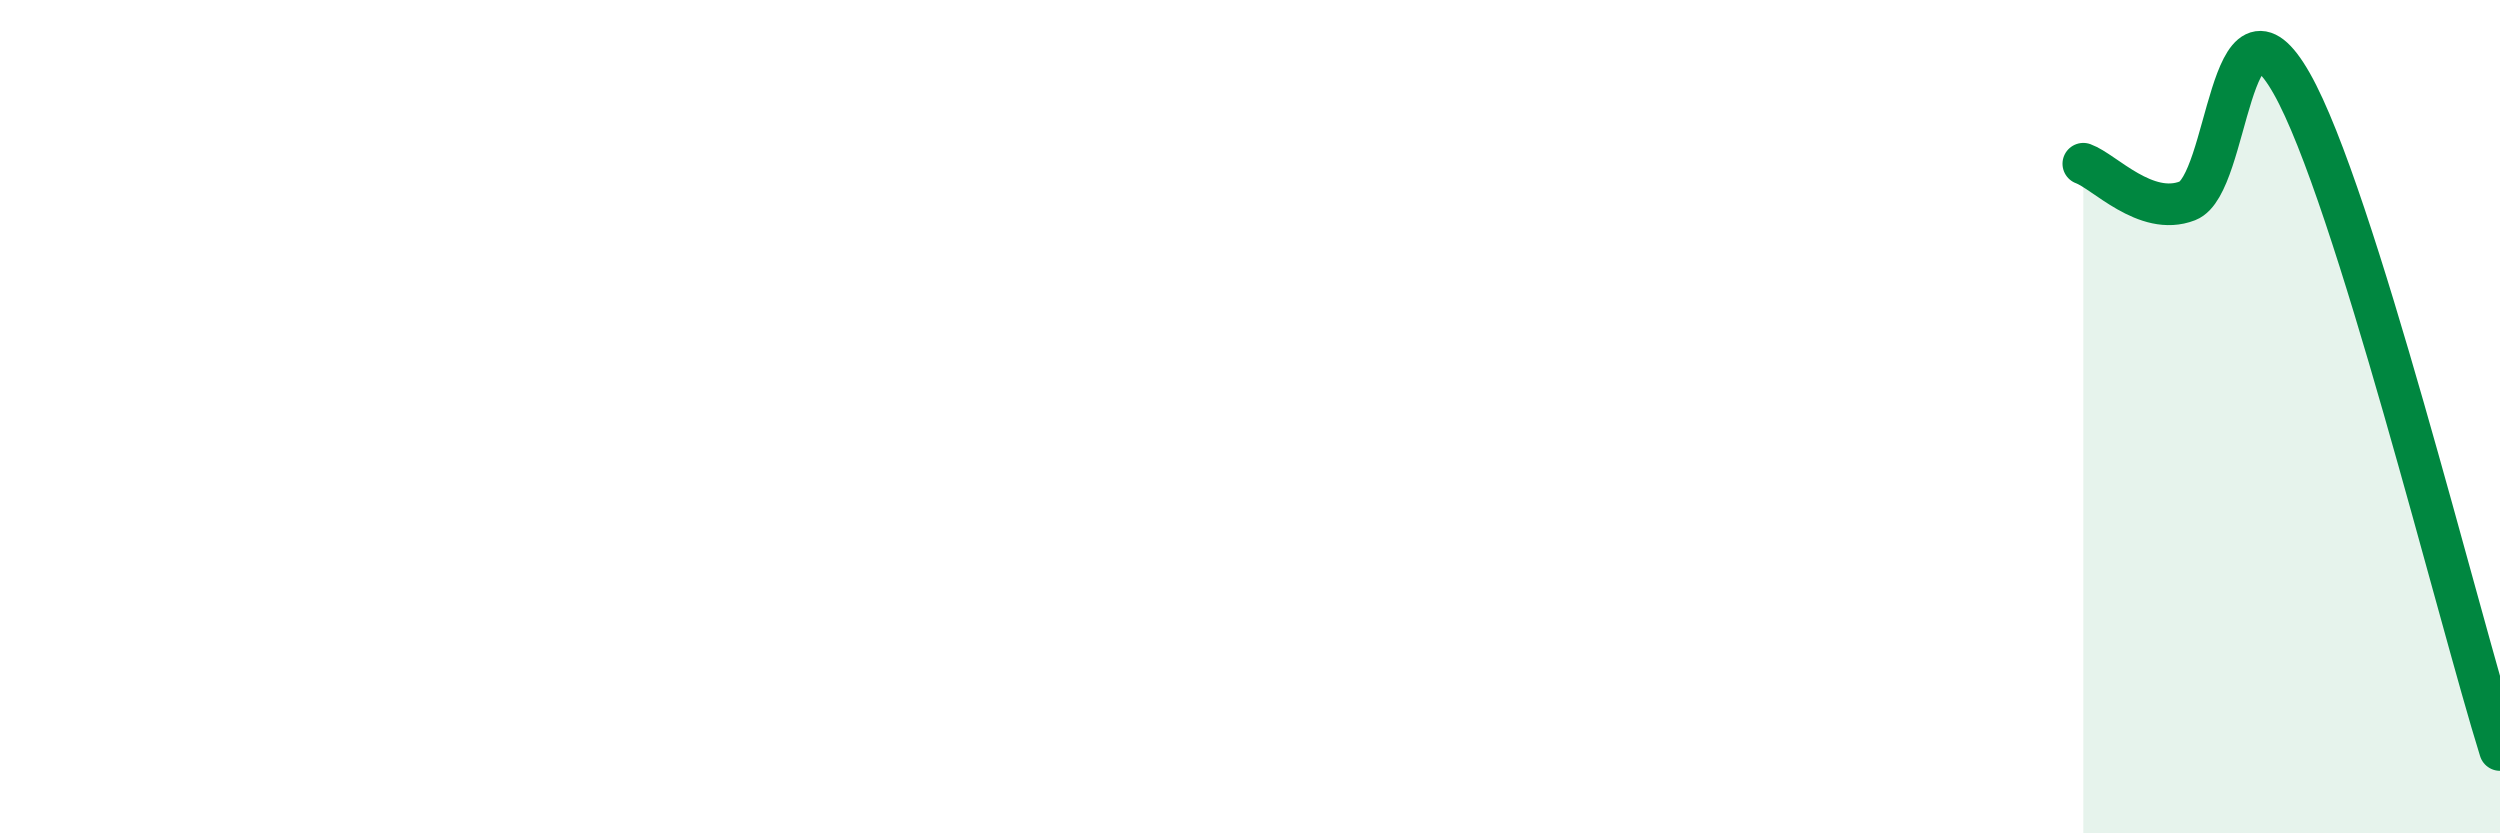
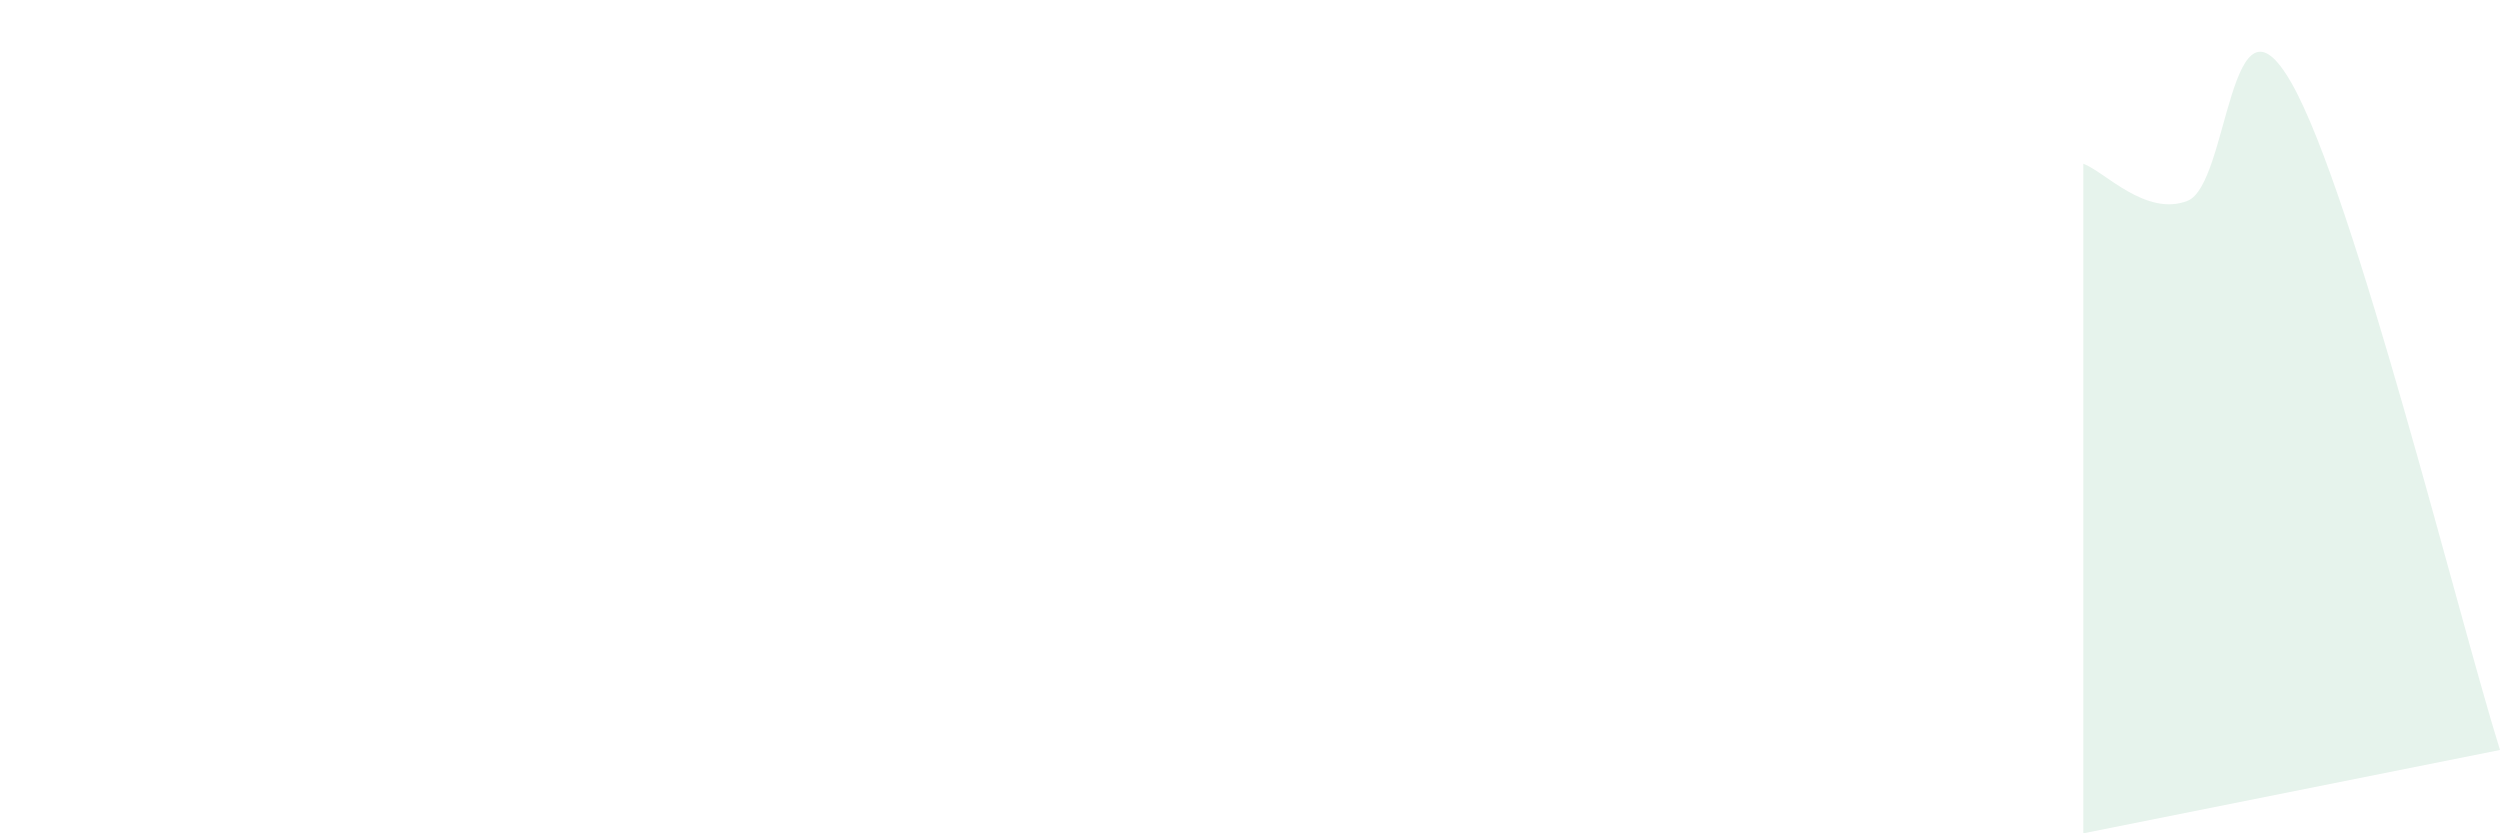
<svg xmlns="http://www.w3.org/2000/svg" width="60" height="20" viewBox="0 0 60 20">
-   <path d="M 50,3.93 C 50.5,4.11 51.5,5.21 52.5,4.82 C 53.5,4.43 53.5,-0.64 55,2 C 56.5,4.64 59,14.8 60,18L60 20L50 20Z" fill="#008740" opacity="0.1" stroke-linecap="round" stroke-linejoin="round" />
-   <path d="M 50,3.93 C 50.5,4.11 51.5,5.21 52.5,4.82 C 53.5,4.43 53.5,-0.64 55,2 C 56.5,4.64 59,14.8 60,18" stroke="#008740" stroke-width="1" fill="none" stroke-linecap="round" stroke-linejoin="round" />
+   <path d="M 50,3.93 C 50.5,4.11 51.5,5.21 52.5,4.82 C 53.5,4.43 53.5,-0.64 55,2 C 56.5,4.64 59,14.8 60,18L50 20Z" fill="#008740" opacity="0.1" stroke-linecap="round" stroke-linejoin="round" />
</svg>